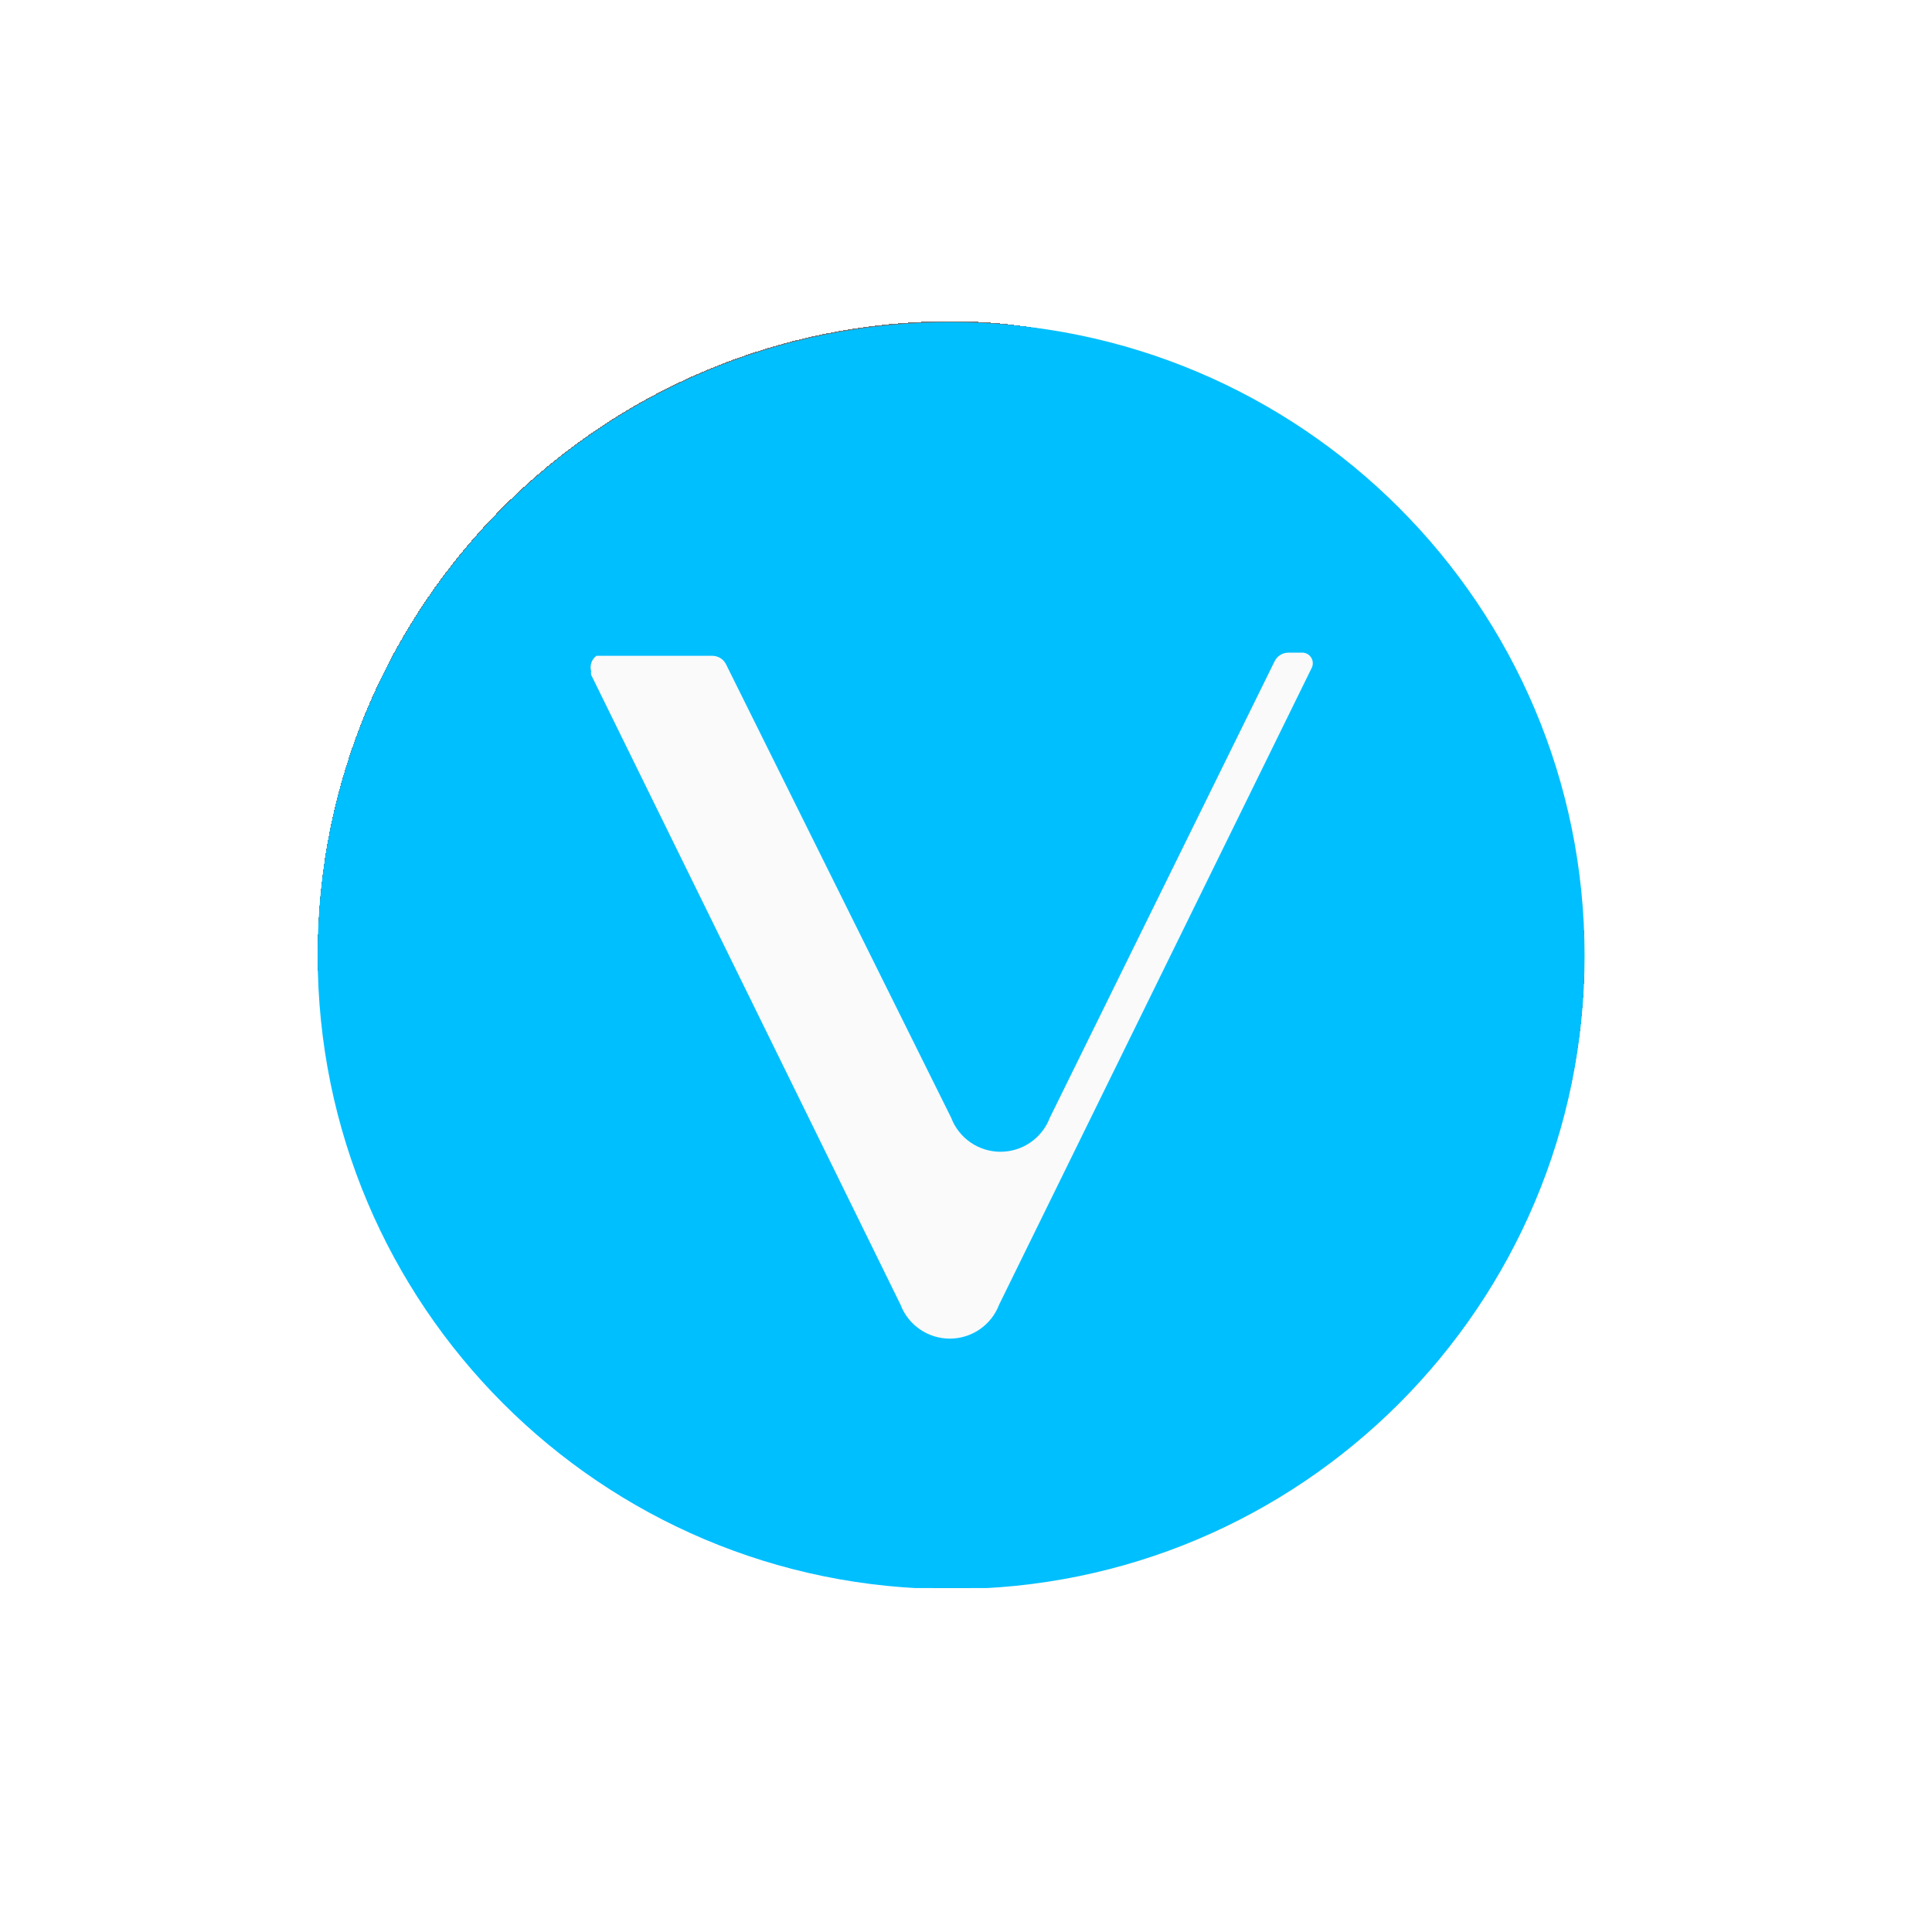
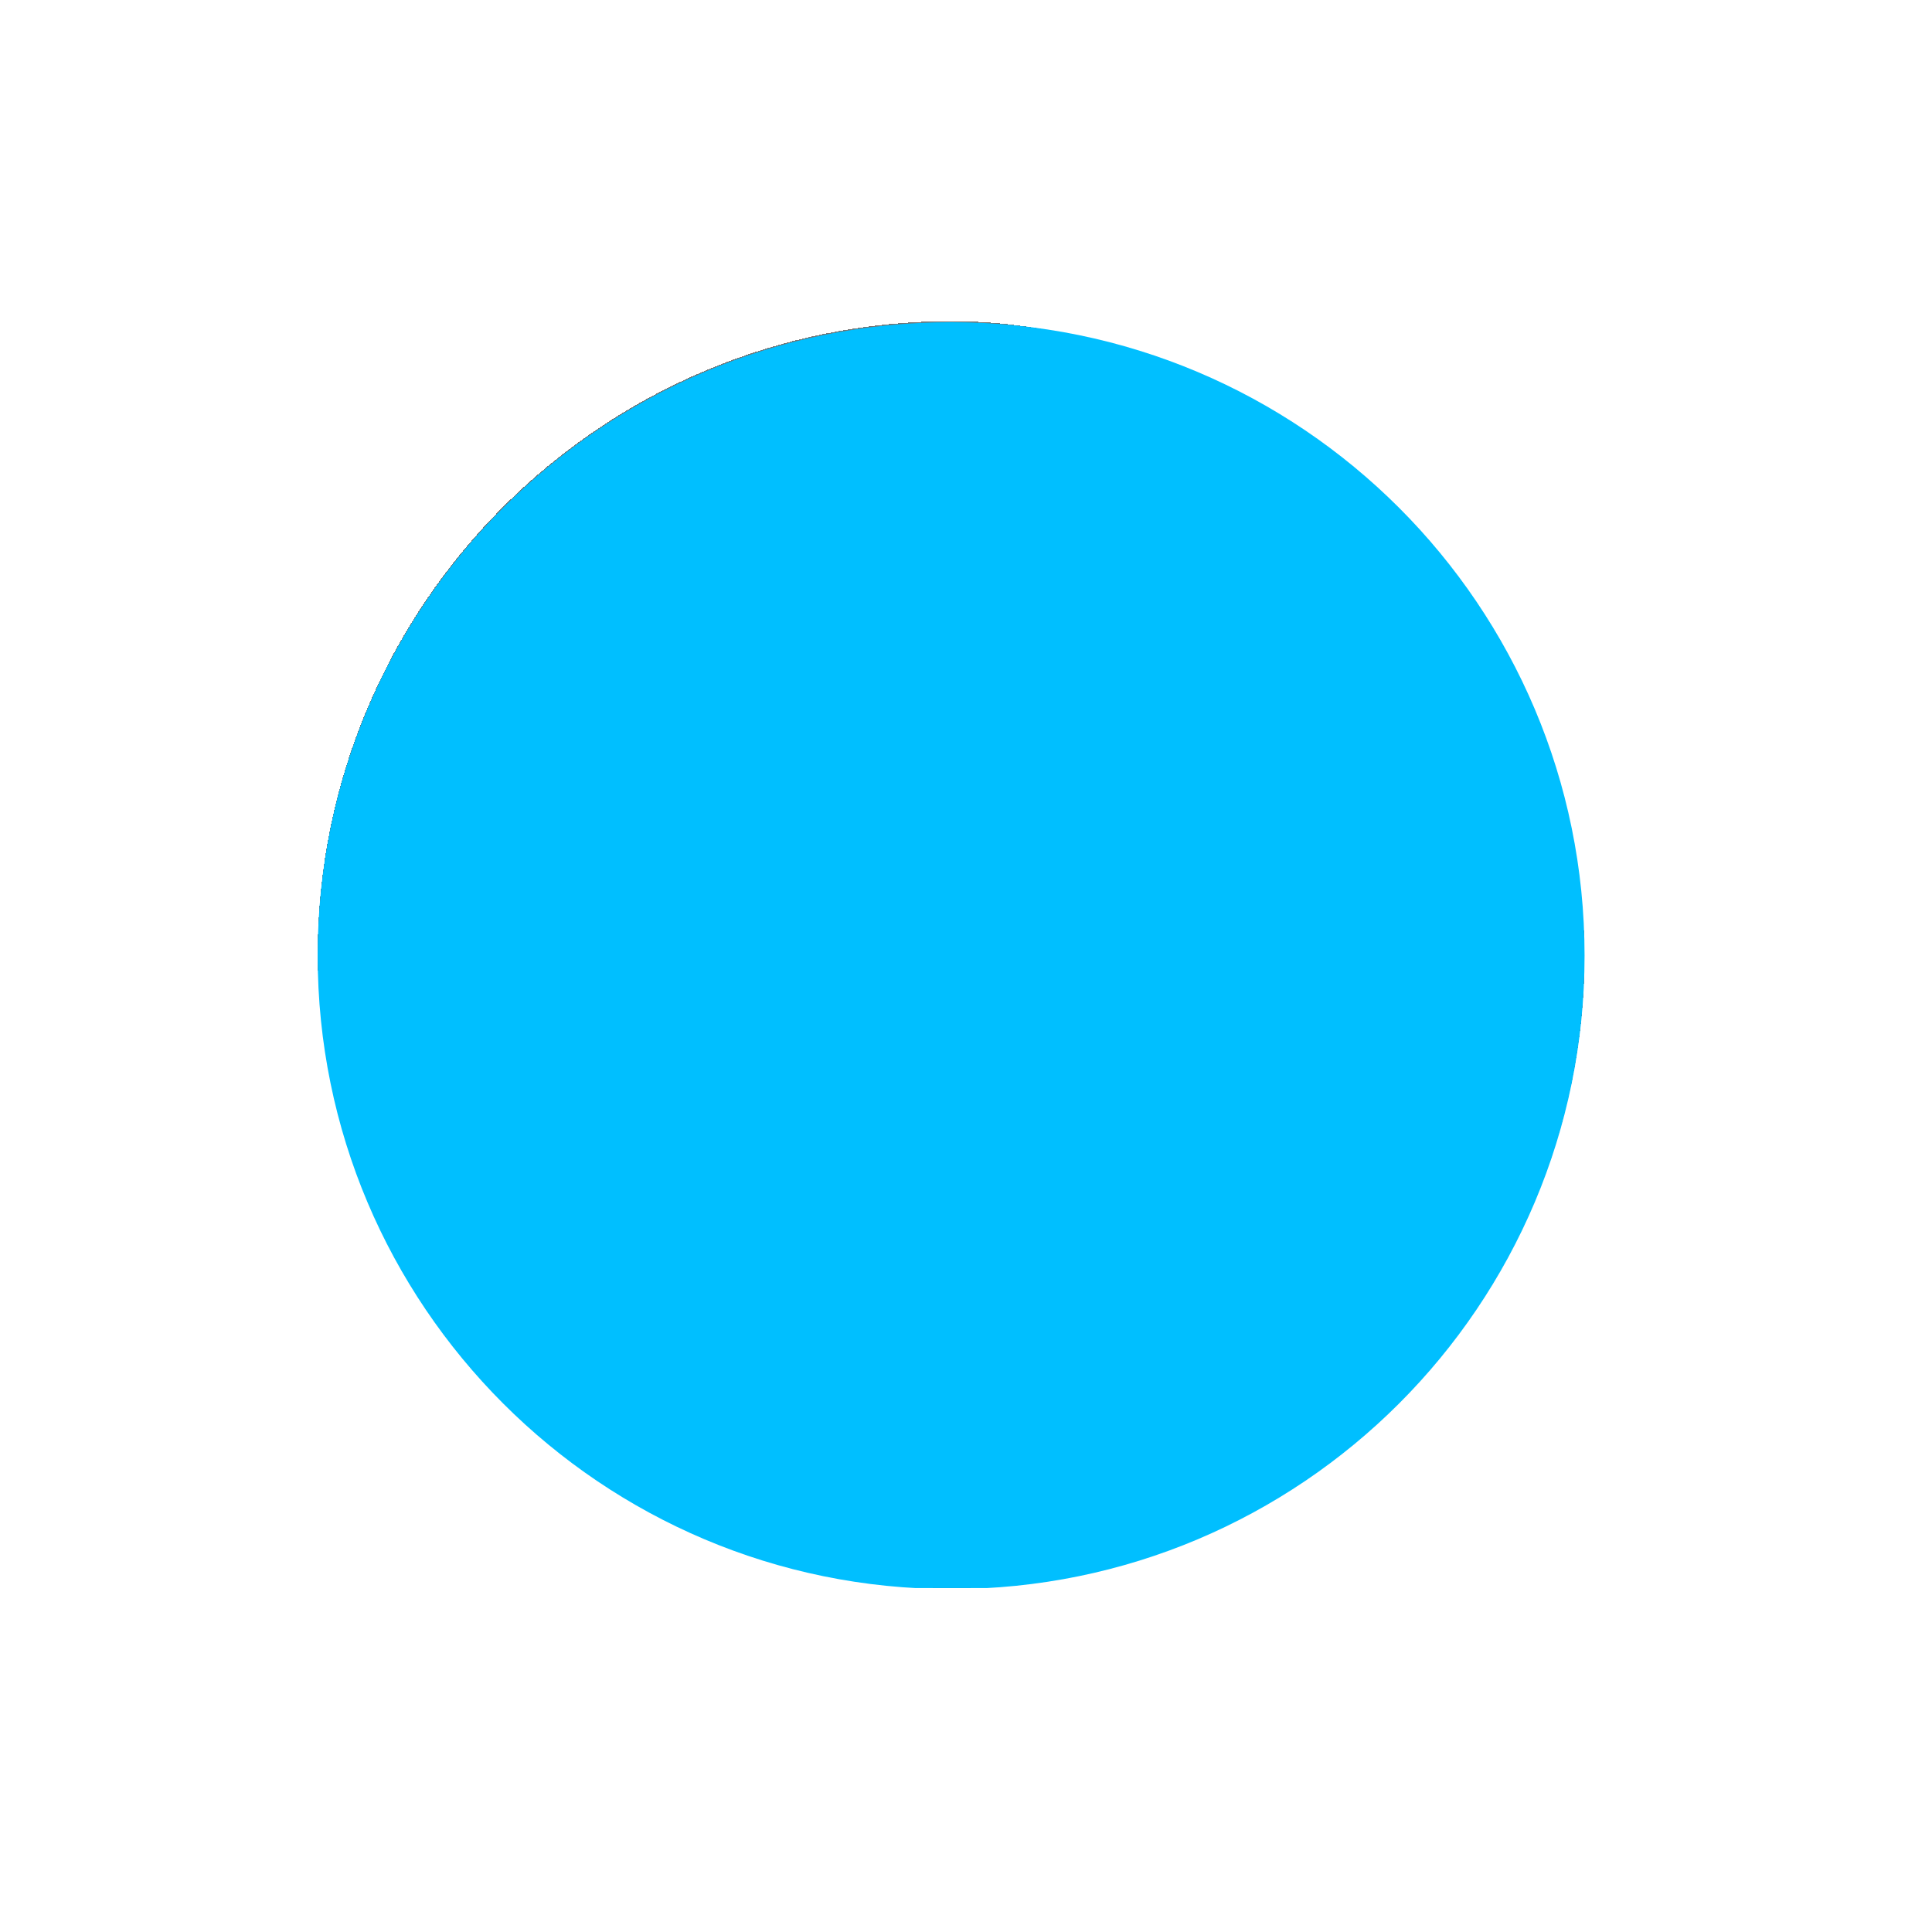
<svg xmlns="http://www.w3.org/2000/svg" width="61" height="61" viewBox="0 0 61 61" fill="none">
  <g filter="url(#filter0_d_2294_3959)">
    <rect x="10.03" y="10.14" width="40" height="40" rx="20" fill="#757575" shape-rendering="crispEdges" />
    <g filter="url(#filter1_d_2294_3959)">
      <g clip-path="url(#clip0_2294_3959)">
        <path d="M30.03 50.173C41.076 50.173 50.03 41.219 50.03 30.173C50.03 19.128 41.076 10.173 30.03 10.173C18.985 10.173 10.03 19.128 10.03 30.173C10.03 41.219 18.985 50.173 30.03 50.173Z" fill="#00BFFF" />
-         <path d="M41.414 21.09L31.547 41.19C31.427 41.506 31.214 41.778 30.936 41.97C30.657 42.163 30.327 42.265 29.989 42.265C29.651 42.265 29.321 42.163 29.042 41.97C28.764 41.778 28.551 41.506 28.431 41.19L18.664 21.306C18.657 21.268 18.657 21.228 18.664 21.19C18.64 21.102 18.642 21.009 18.672 20.922C18.702 20.836 18.757 20.761 18.831 20.706H22.497C22.583 20.708 22.666 20.731 22.739 20.775C22.813 20.819 22.873 20.882 22.914 20.956L30.031 35.29C30.151 35.606 30.364 35.878 30.642 36.07C30.921 36.263 31.251 36.365 31.589 36.365C31.927 36.365 32.257 36.263 32.536 36.07C32.814 35.878 33.027 35.606 33.147 35.29L40.247 20.873C40.288 20.793 40.349 20.725 40.426 20.678C40.503 20.631 40.591 20.606 40.681 20.607H41.097C41.156 20.603 41.214 20.615 41.267 20.642C41.319 20.668 41.363 20.708 41.395 20.757C41.428 20.806 41.446 20.862 41.449 20.921C41.453 20.979 41.441 21.038 41.414 21.09Z" fill="#FAFAFA" />
      </g>
    </g>
  </g>
  <defs>
    <filter id="filter0_d_2294_3959" x="0.03" y="0.14" width="60" height="60" filterUnits="userSpaceOnUse" color-interpolation-filters="sRGB">
      <feFlood flood-opacity="0" result="BackgroundImageFix" />
      <feColorMatrix in="SourceAlpha" type="matrix" values="0 0 0 0 0 0 0 0 0 0 0 0 0 0 0 0 0 0 127 0" result="hardAlpha" />
      <feOffset />
      <feGaussianBlur stdDeviation="5" />
      <feComposite in2="hardAlpha" operator="out" />
      <feColorMatrix type="matrix" values="0 0 0 0 0 0 0 0 0 0 0 0 0 0 0 0 0 0 0.1 0" />
      <feBlend mode="normal" in2="BackgroundImageFix" result="effect1_dropShadow_2294_3959" />
      <feBlend mode="normal" in="SourceGraphic" in2="effect1_dropShadow_2294_3959" result="shape" />
    </filter>
    <filter id="filter1_d_2294_3959" x="0.03" y="0.14" width="60" height="60" filterUnits="userSpaceOnUse" color-interpolation-filters="sRGB">
      <feFlood flood-opacity="0" result="BackgroundImageFix" />
      <feColorMatrix in="SourceAlpha" type="matrix" values="0 0 0 0 0 0 0 0 0 0 0 0 0 0 0 0 0 0 127 0" result="hardAlpha" />
      <feOffset />
      <feGaussianBlur stdDeviation="5" />
      <feComposite in2="hardAlpha" operator="out" />
      <feColorMatrix type="matrix" values="0 0 0 0 0 0 0 0 0 0 0 0 0 0 0 0 0 0 0.1 0" />
      <feBlend mode="normal" in2="BackgroundImageFix" result="effect1_dropShadow_2294_3959" />
      <feBlend mode="normal" in="SourceGraphic" in2="effect1_dropShadow_2294_3959" result="shape" />
    </filter>
    <clipPath id="clip0_2294_3959">
      <rect width="40" height="40" fill="white" transform="translate(10.03 10.14)" />
    </clipPath>
  </defs>
</svg>